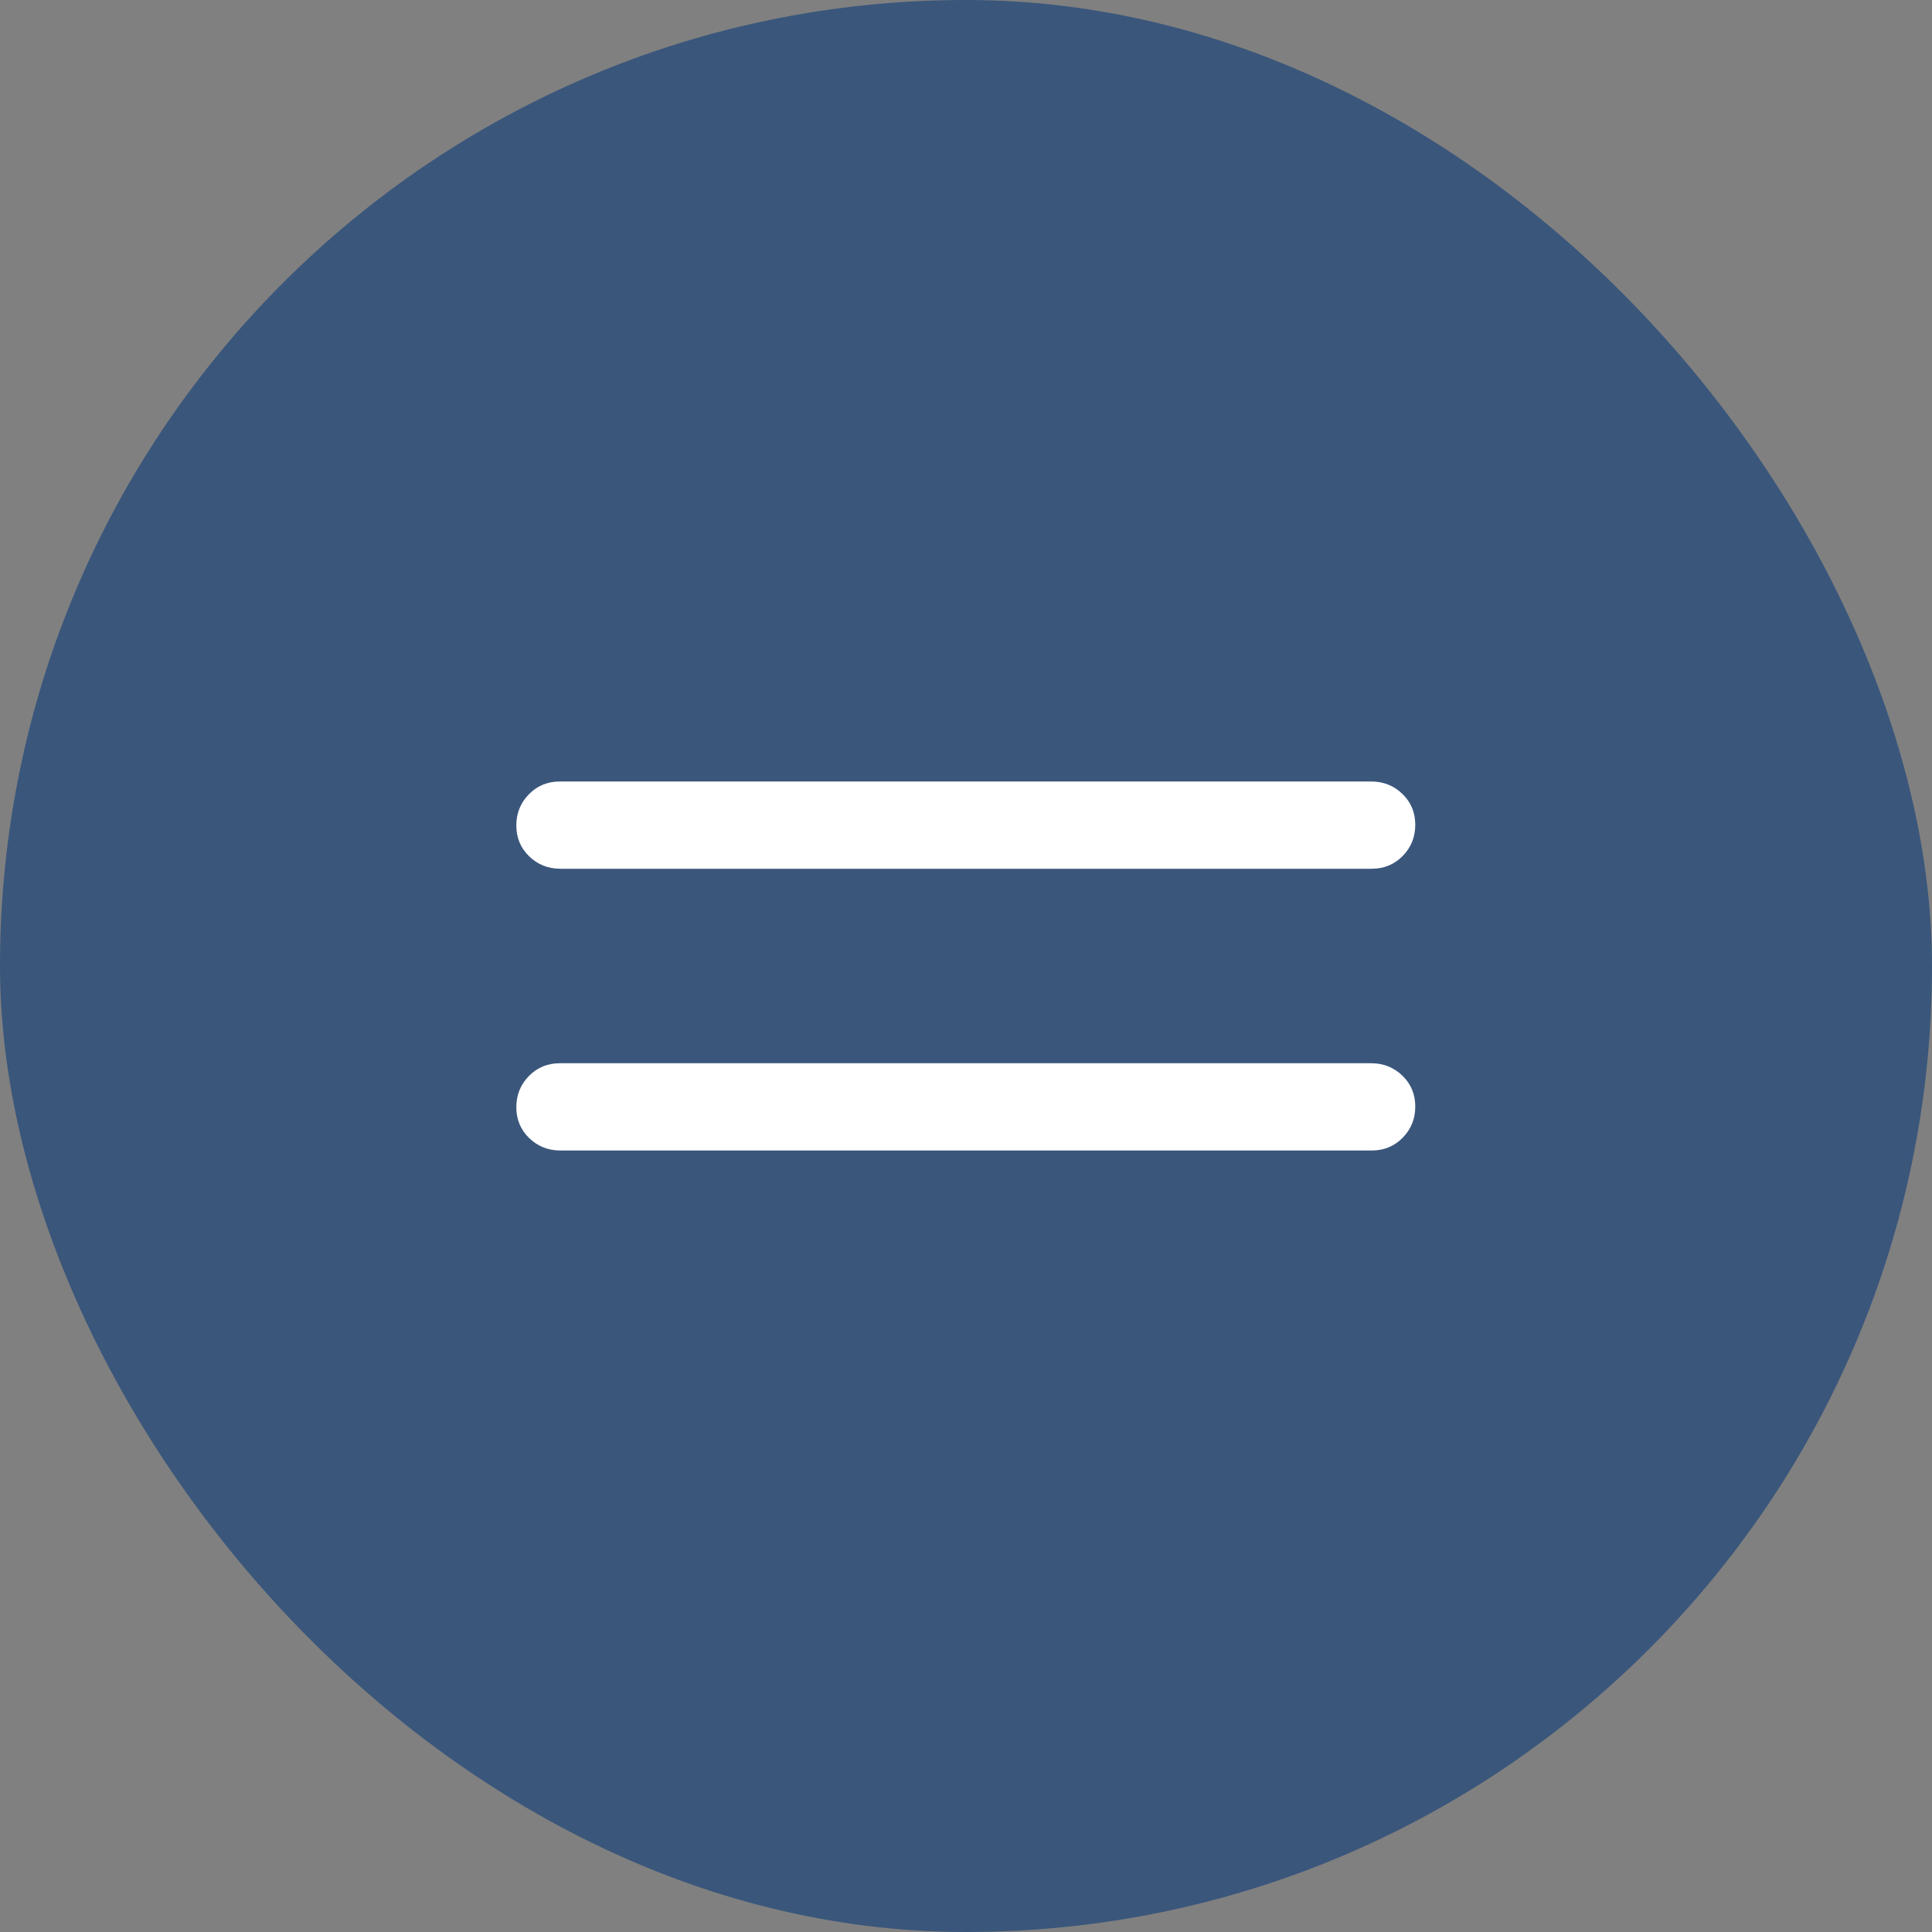
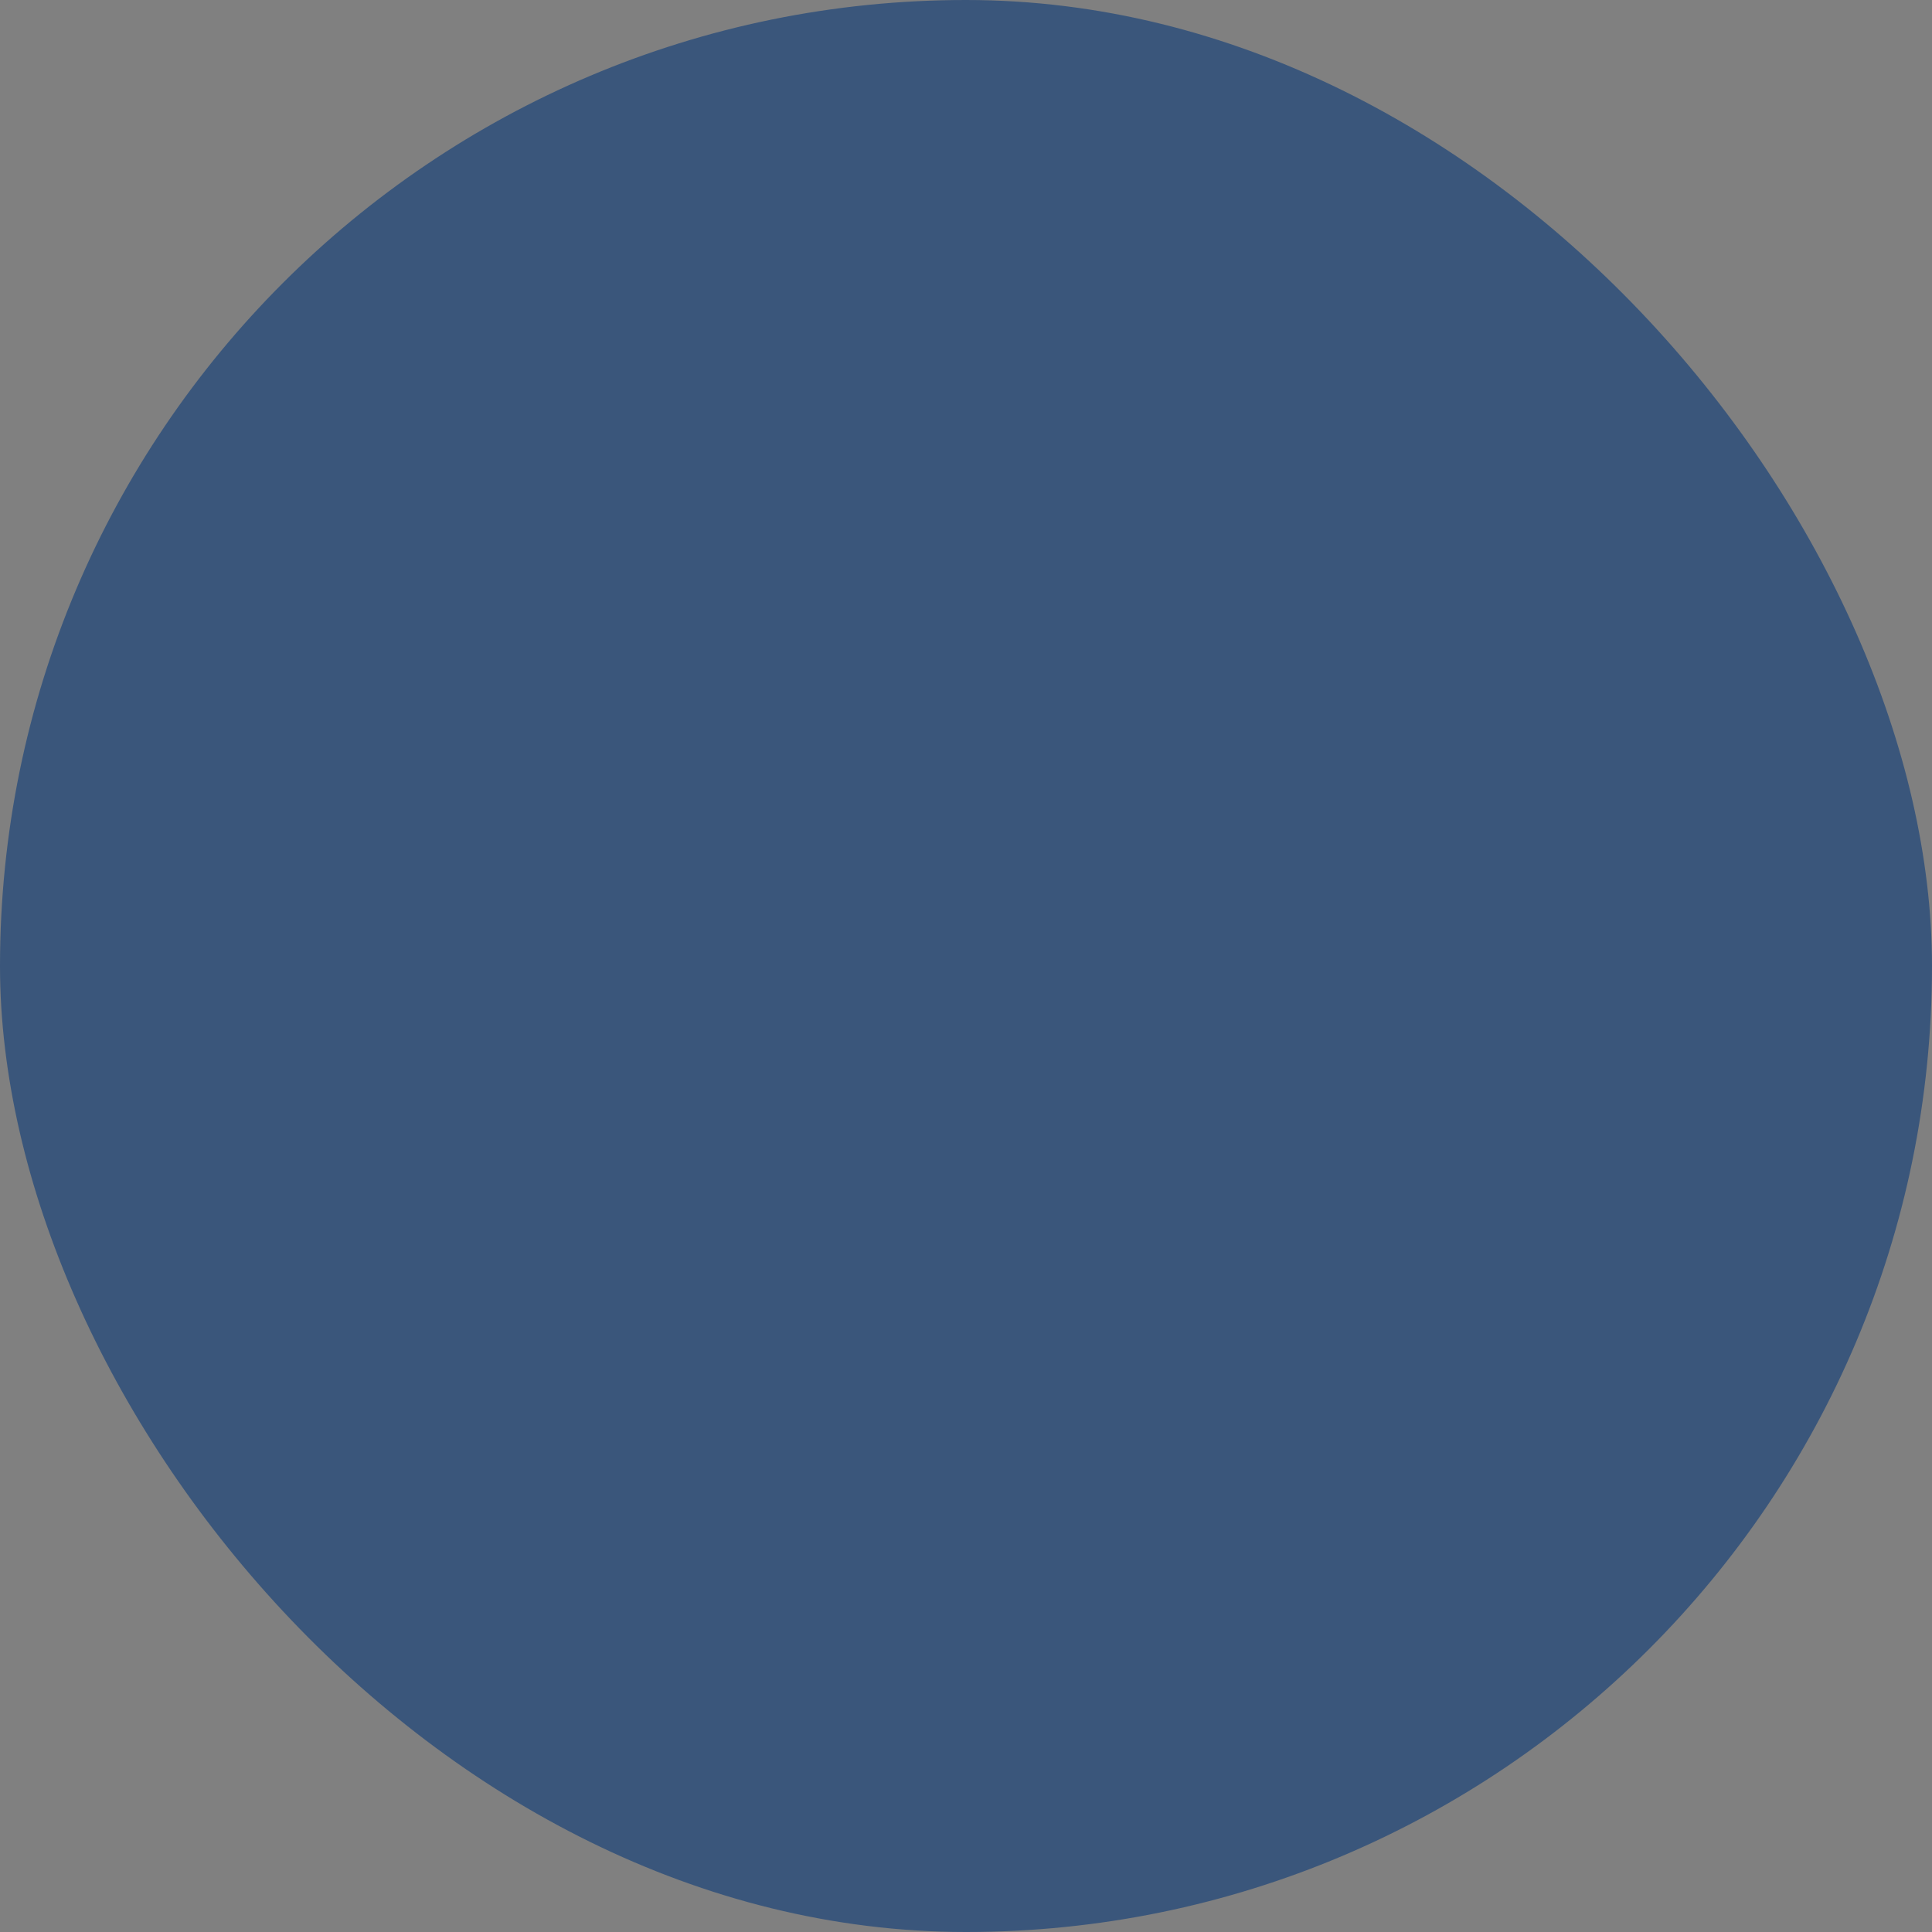
<svg xmlns="http://www.w3.org/2000/svg" width="24" height="24" viewBox="0 0 24 24" fill="none">
  <rect x="0" y="0" width="24" height="24" fill="#808080" stroke="none" />
  <rect width="24" height="24" rx="12" fill="#3A567B" />
  <mask id="mask0_794_2" style="mask-type:alpha" maskUnits="userSpaceOnUse" x="2" y="2" width="20" height="20">
-     <rect x="2" y="2" width="20" height="20" fill="#D9D9D9" />
-   </mask>
+     </mask>
  <g mask="url(#mask0_794_2)">
-     <path d="M6.962 14.292C6.808 14.292 6.679 14.24 6.573 14.137C6.467 14.034 6.414 13.906 6.414 13.754C6.414 13.602 6.466 13.473 6.57 13.367C6.673 13.261 6.802 13.208 6.955 13.208H17.033C17.186 13.208 17.316 13.26 17.422 13.363C17.528 13.466 17.581 13.594 17.581 13.746C17.581 13.898 17.529 14.027 17.425 14.133C17.321 14.239 17.193 14.292 17.04 14.292H6.962ZM6.962 10.792C6.808 10.792 6.679 10.74 6.573 10.637C6.467 10.534 6.414 10.406 6.414 10.254C6.414 10.102 6.466 9.973 6.57 9.867C6.673 9.761 6.802 9.708 6.955 9.708H17.033C17.186 9.708 17.316 9.76 17.422 9.863C17.528 9.966 17.581 10.094 17.581 10.246C17.581 10.398 17.529 10.527 17.425 10.633C17.321 10.739 17.193 10.792 17.04 10.792H6.962Z" fill="white" />
-   </g>
+     </g>
</svg>